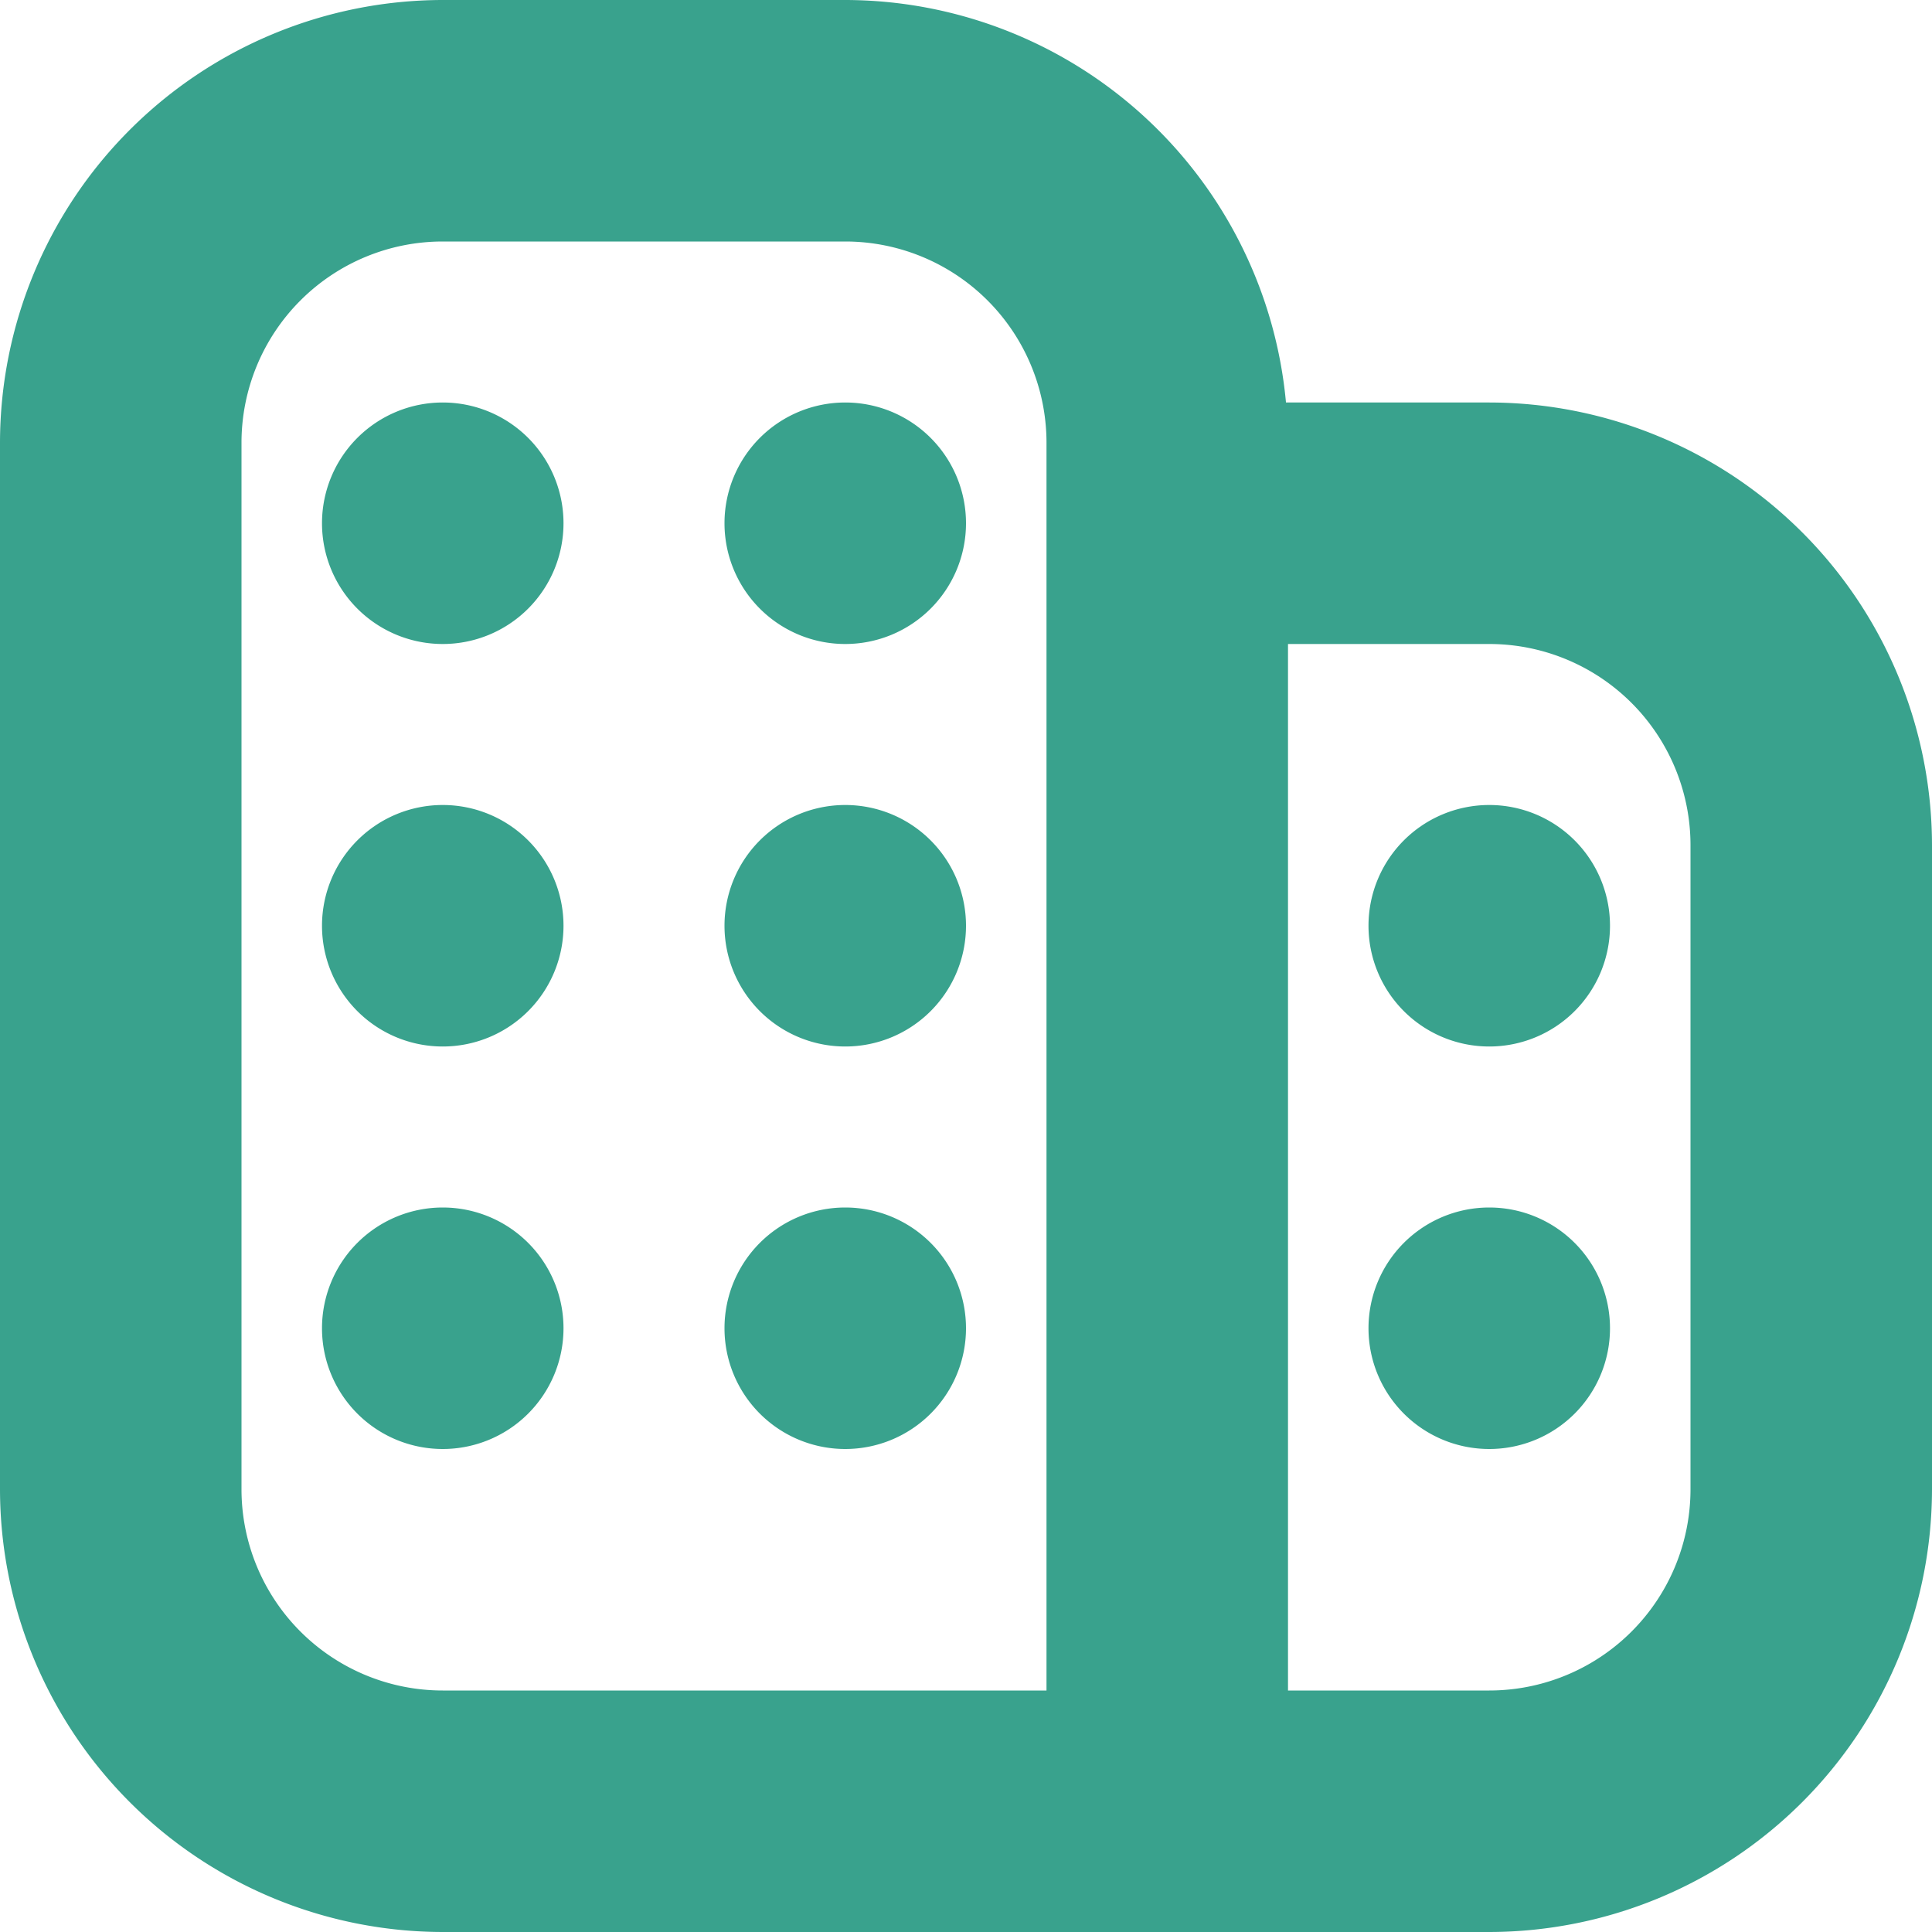
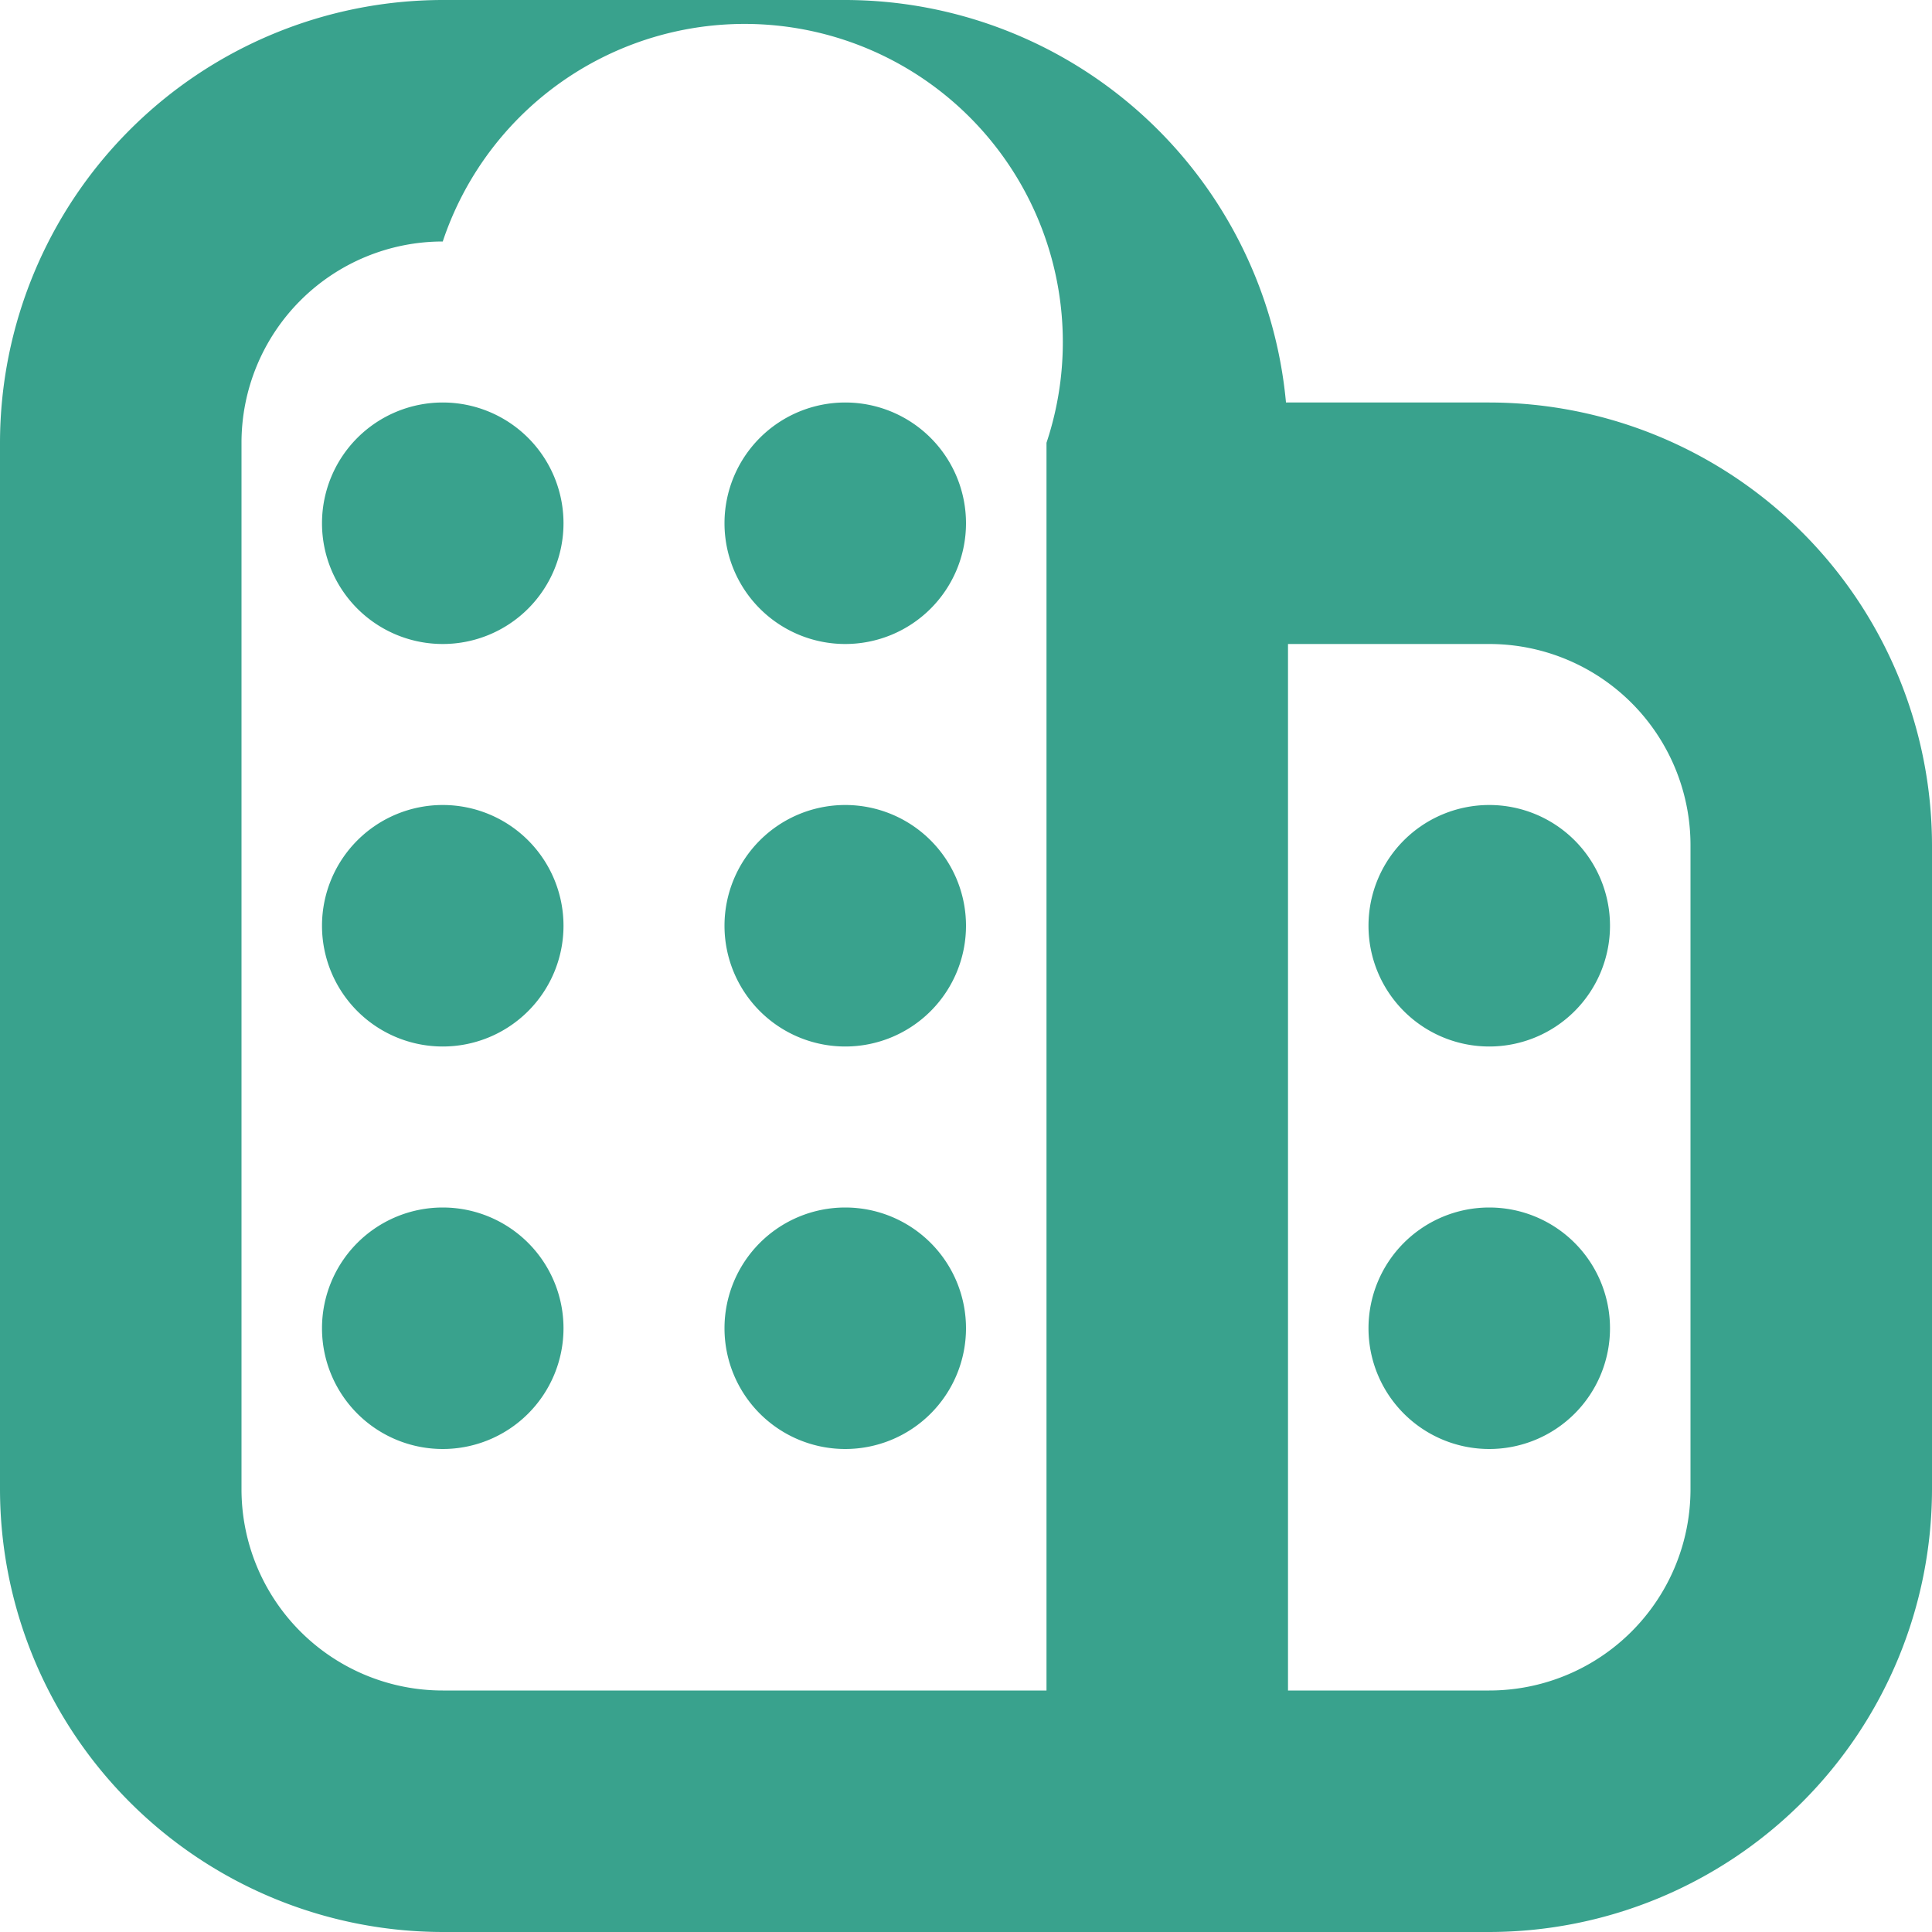
<svg xmlns="http://www.w3.org/2000/svg" version="1.1" width="512" height="512" x="0" y="0" viewBox="0 0 24 24" style="enable-background:new 0 0 512 512" xml:space="preserve" class="">
  <g>
-     <path d="M18.5 5h-2.525A5.506 5.506 0 0 0 10.5 0h-5A5.506 5.506 0 0 0 0 5.5v13A5.506 5.506 0 0 0 5.5 24h13a5.506 5.506 0 0 0 5.5-5.5v-8A5.506 5.506 0 0 0 18.5 5ZM3 18.5v-13A2.5 2.5 0 0 1 5.5 3h5A2.5 2.5 0 0 1 13 5.5V21H5.5A2.5 2.5 0 0 1 3 18.5Zm18 0a2.5 2.5 0 0 1-2.5 2.5H16V8h2.5a2.5 2.5 0 0 1 2.5 2.5Zm-1-7a1.5 1.5 0 1 1-1.5-1.5 1.5 1.5 0 0 1 1.5 1.5Zm0 5a1.5 1.5 0 1 1-1.5-1.5 1.5 1.5 0 0 1 1.5 1.5ZM7 6.5A1.5 1.5 0 1 1 5.5 5 1.5 1.5 0 0 1 7 6.5Zm0 5A1.5 1.5 0 1 1 5.5 10 1.5 1.5 0 0 1 7 11.5Zm5-5A1.5 1.5 0 1 1 10.5 5 1.5 1.5 0 0 1 12 6.5Zm0 5a1.5 1.5 0 1 1-1.5-1.5 1.5 1.5 0 0 1 1.5 1.5Zm-5 5A1.5 1.5 0 1 1 5.5 15 1.5 1.5 0 0 1 7 16.5Zm5 0a1.5 1.5 0 1 1-1.5-1.5 1.5 1.5 0 0 1 1.5 1.5Z" fill="#39a28d" opacity="1" data-original="#000000" class="" />
+     <path d="M18.5 5h-2.525A5.506 5.506 0 0 0 10.5 0h-5A5.506 5.506 0 0 0 0 5.5v13A5.506 5.506 0 0 0 5.5 24h13a5.506 5.506 0 0 0 5.5-5.5v-8A5.506 5.506 0 0 0 18.5 5ZM3 18.5v-13A2.5 2.5 0 0 1 5.5 3A2.5 2.5 0 0 1 13 5.5V21H5.5A2.5 2.5 0 0 1 3 18.5Zm18 0a2.5 2.5 0 0 1-2.5 2.5H16V8h2.5a2.5 2.5 0 0 1 2.5 2.5Zm-1-7a1.5 1.5 0 1 1-1.5-1.5 1.5 1.5 0 0 1 1.5 1.5Zm0 5a1.5 1.5 0 1 1-1.5-1.5 1.5 1.5 0 0 1 1.5 1.5ZM7 6.5A1.5 1.5 0 1 1 5.5 5 1.5 1.5 0 0 1 7 6.5Zm0 5A1.5 1.5 0 1 1 5.5 10 1.5 1.5 0 0 1 7 11.5Zm5-5A1.5 1.5 0 1 1 10.5 5 1.5 1.5 0 0 1 12 6.5Zm0 5a1.5 1.5 0 1 1-1.5-1.5 1.5 1.5 0 0 1 1.5 1.5Zm-5 5A1.5 1.5 0 1 1 5.5 15 1.5 1.5 0 0 1 7 16.5Zm5 0a1.5 1.5 0 1 1-1.5-1.5 1.5 1.5 0 0 1 1.5 1.5Z" fill="#39a28d" opacity="1" data-original="#000000" class="" />
  </g>
</svg>